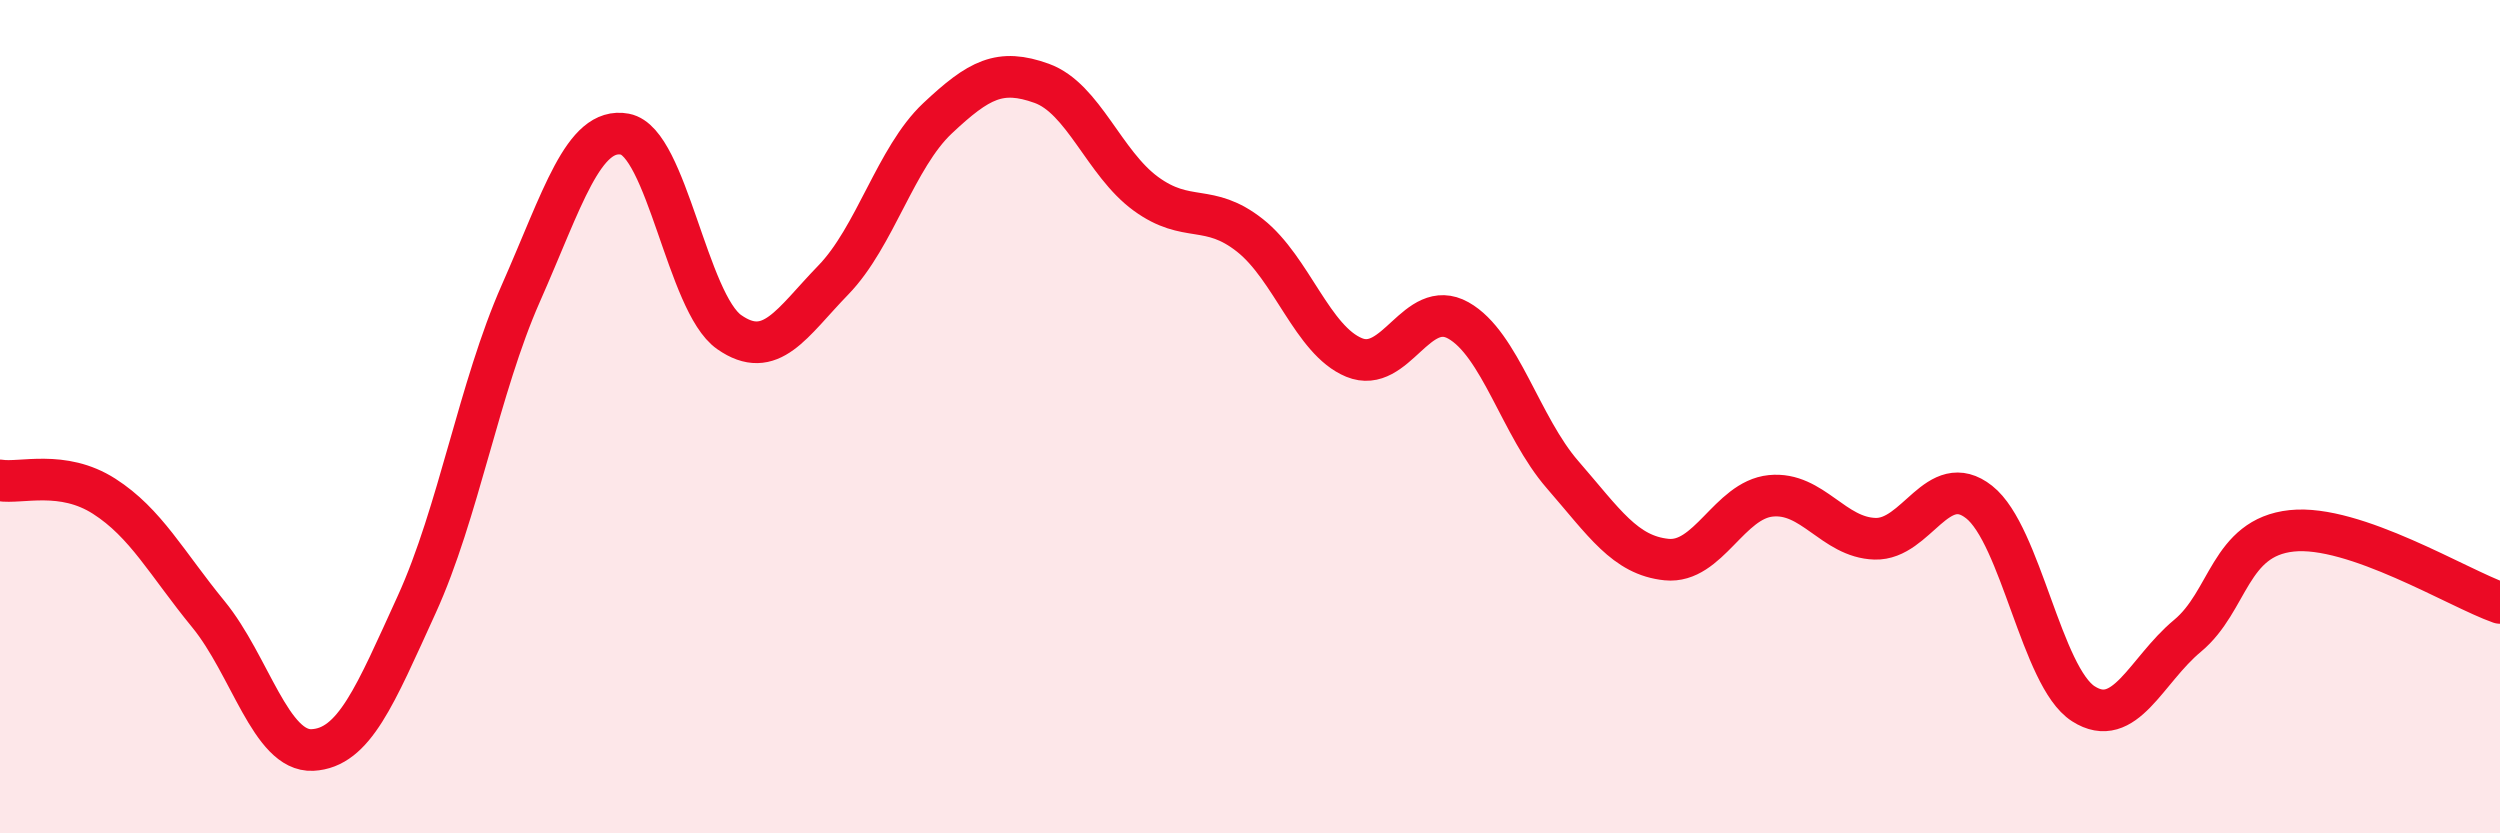
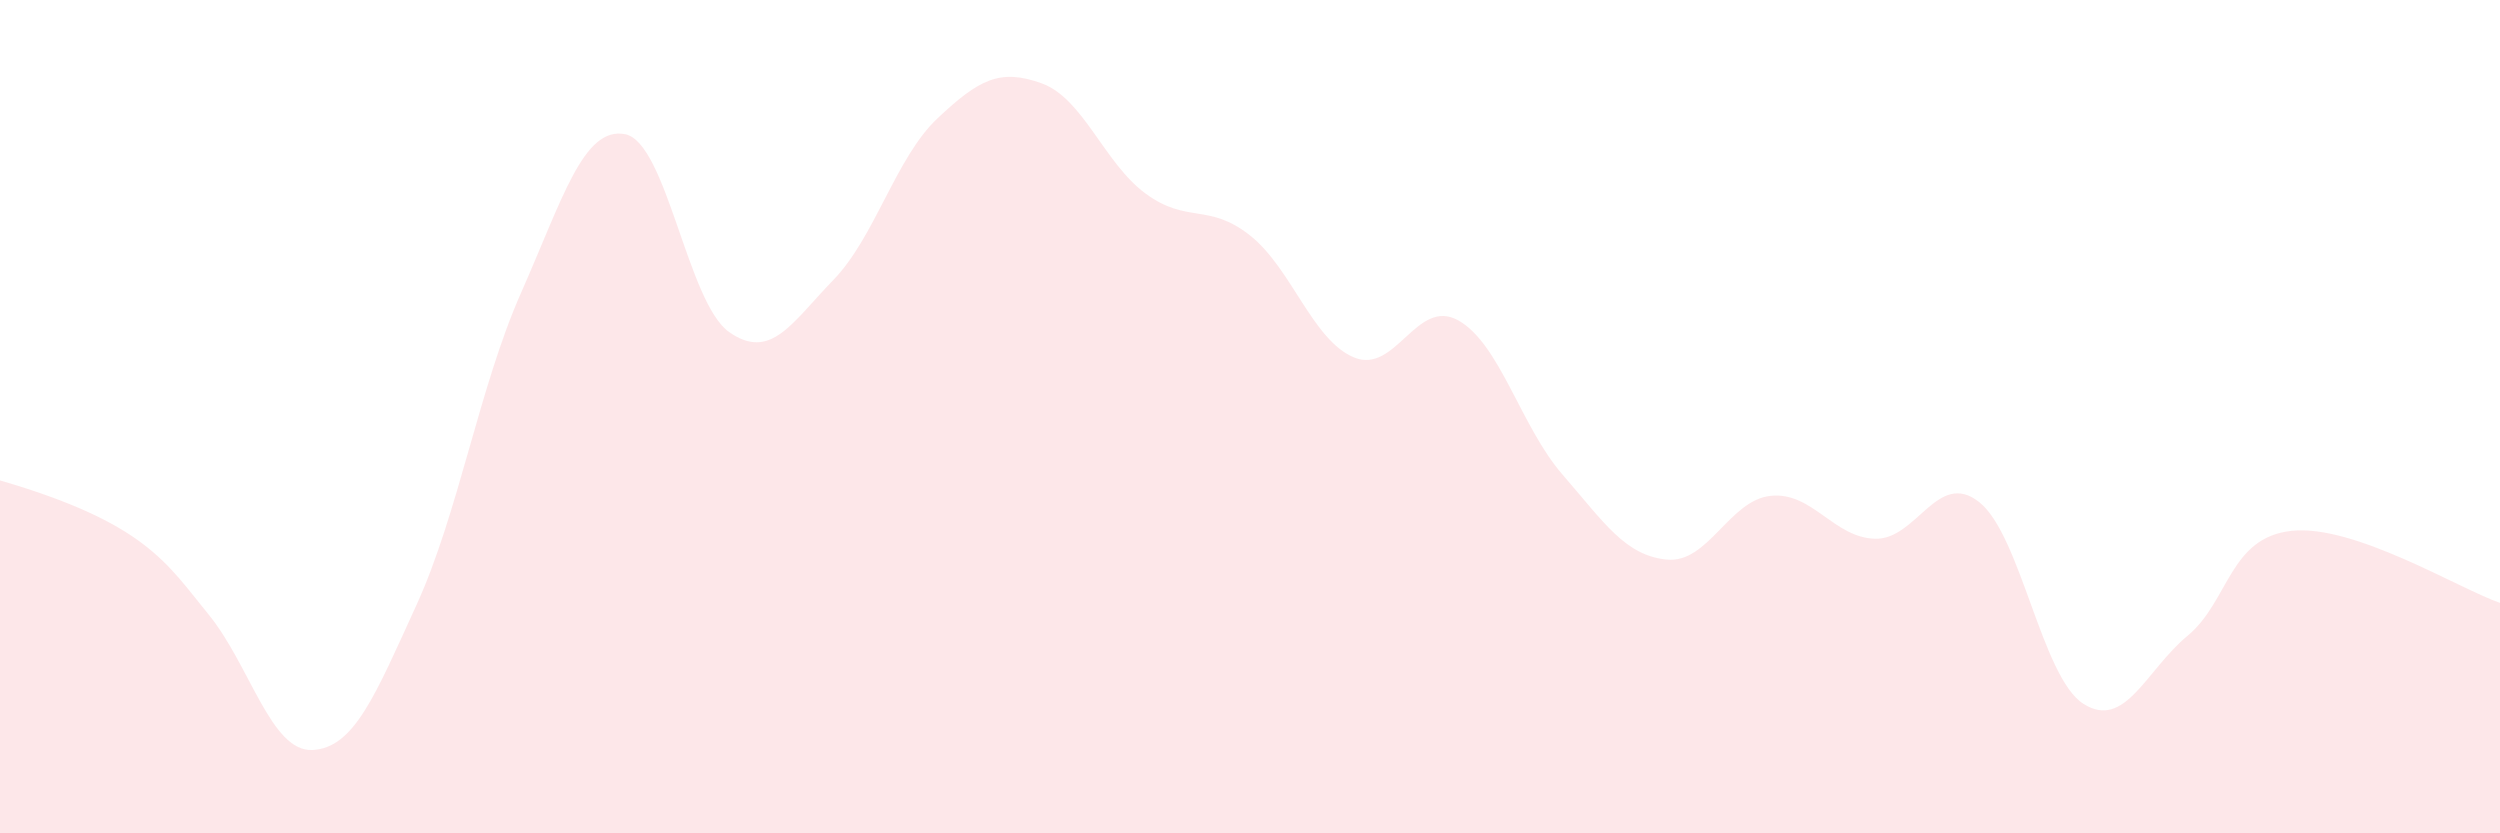
<svg xmlns="http://www.w3.org/2000/svg" width="60" height="20" viewBox="0 0 60 20">
-   <path d="M 0,11.53 C 0.5,11.61 1.5,11.27 2.5,11.91 C 3.5,12.55 4,13.52 5,14.74 C 6,15.96 6.5,18.05 7.5,18 C 8.5,17.95 9,16.7 10,14.51 C 11,12.32 11.5,9.3 12.5,7.04 C 13.5,4.78 14,3.03 15,3.22 C 16,3.41 16.5,7.27 17.5,7.97 C 18.5,8.67 19,7.75 20,6.72 C 21,5.69 21.5,3.78 22.5,2.84 C 23.5,1.9 24,1.64 25,2 C 26,2.36 26.5,3.92 27.5,4.65 C 28.5,5.38 29,4.86 30,5.65 C 31,6.44 31.5,8.17 32.5,8.58 C 33.5,8.99 34,7.13 35,7.69 C 36,8.25 36.5,10.24 37.5,11.39 C 38.5,12.54 39,13.33 40,13.43 C 41,13.53 41.5,12 42.5,11.9 C 43.5,11.8 44,12.9 45,12.93 C 46,12.96 46.5,11.26 47.5,12.05 C 48.5,12.84 49,16.25 50,16.89 C 51,17.53 51.5,16.09 52.5,15.26 C 53.5,14.43 53.5,12.9 55,12.74 C 56.5,12.58 59,14.12 60,14.47L60 20L0 20Z" fill="#EB0A25" opacity="0.1" stroke-linecap="round" stroke-linejoin="round" />
-   <path d="M 0,11.53 C 0.5,11.61 1.5,11.27 2.5,11.91 C 3.5,12.55 4,13.52 5,14.74 C 6,15.96 6.5,18.05 7.5,18 C 8.5,17.95 9,16.7 10,14.51 C 11,12.32 11.5,9.3 12.5,7.04 C 13.5,4.78 14,3.03 15,3.22 C 16,3.41 16.5,7.27 17.5,7.97 C 18.5,8.67 19,7.75 20,6.72 C 21,5.69 21.5,3.78 22.5,2.84 C 23.5,1.9 24,1.64 25,2 C 26,2.36 26.5,3.92 27.5,4.65 C 28.5,5.38 29,4.86 30,5.65 C 31,6.44 31.5,8.17 32.5,8.58 C 33.5,8.99 34,7.13 35,7.69 C 36,8.25 36.5,10.24 37.5,11.39 C 38.5,12.54 39,13.33 40,13.43 C 41,13.53 41.5,12 42.5,11.9 C 43.5,11.8 44,12.9 45,12.93 C 46,12.96 46.5,11.26 47.5,12.05 C 48.5,12.84 49,16.25 50,16.89 C 51,17.53 51.5,16.09 52.5,15.26 C 53.5,14.43 53.5,12.9 55,12.74 C 56.5,12.58 59,14.12 60,14.47" stroke="#EB0A25" stroke-width="1" fill="none" stroke-linecap="round" stroke-linejoin="round" />
+   <path d="M 0,11.53 C 3.5,12.55 4,13.52 5,14.74 C 6,15.96 6.5,18.05 7.5,18 C 8.5,17.95 9,16.7 10,14.51 C 11,12.32 11.5,9.3 12.5,7.04 C 13.5,4.78 14,3.03 15,3.22 C 16,3.41 16.5,7.27 17.5,7.97 C 18.5,8.67 19,7.75 20,6.72 C 21,5.69 21.5,3.78 22.5,2.84 C 23.5,1.9 24,1.64 25,2 C 26,2.36 26.5,3.92 27.5,4.65 C 28.5,5.38 29,4.86 30,5.65 C 31,6.44 31.5,8.17 32.5,8.58 C 33.5,8.99 34,7.13 35,7.69 C 36,8.25 36.5,10.24 37.5,11.39 C 38.5,12.54 39,13.33 40,13.43 C 41,13.53 41.5,12 42.5,11.9 C 43.5,11.8 44,12.9 45,12.93 C 46,12.96 46.5,11.26 47.5,12.05 C 48.5,12.84 49,16.25 50,16.89 C 51,17.53 51.5,16.09 52.5,15.26 C 53.5,14.43 53.5,12.9 55,12.74 C 56.5,12.58 59,14.12 60,14.47L60 20L0 20Z" fill="#EB0A25" opacity="0.1" stroke-linecap="round" stroke-linejoin="round" />
</svg>